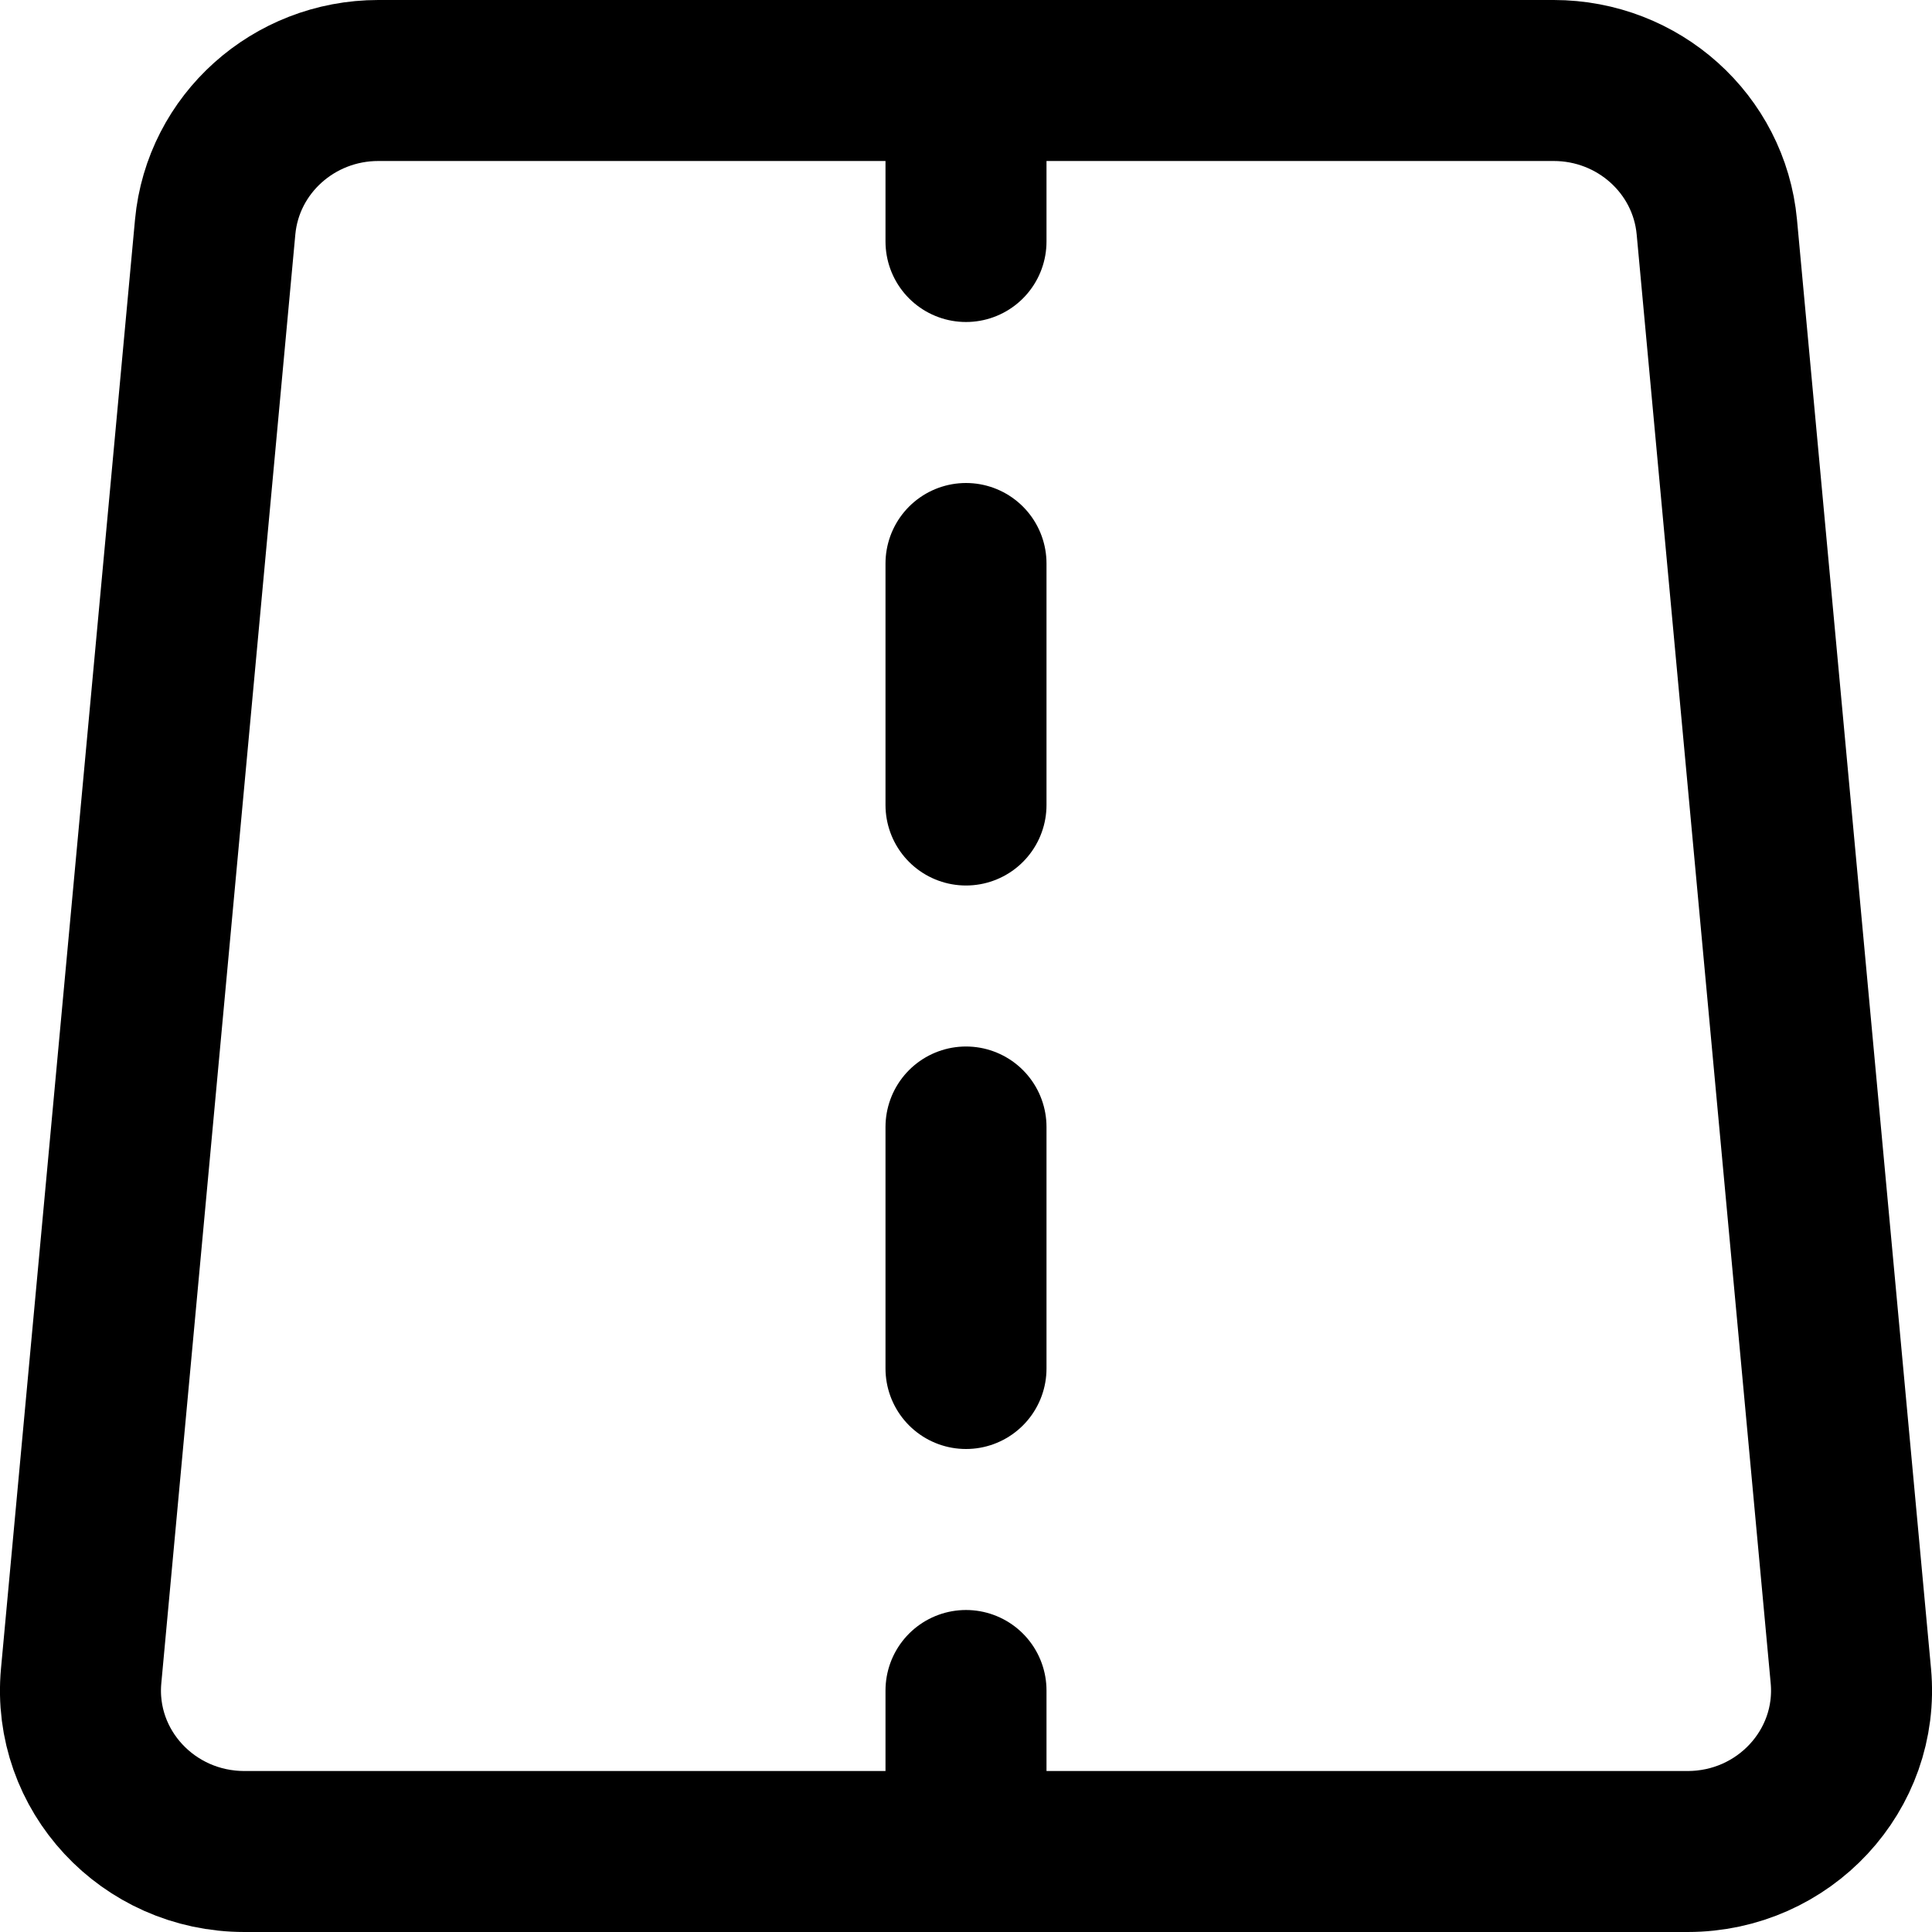
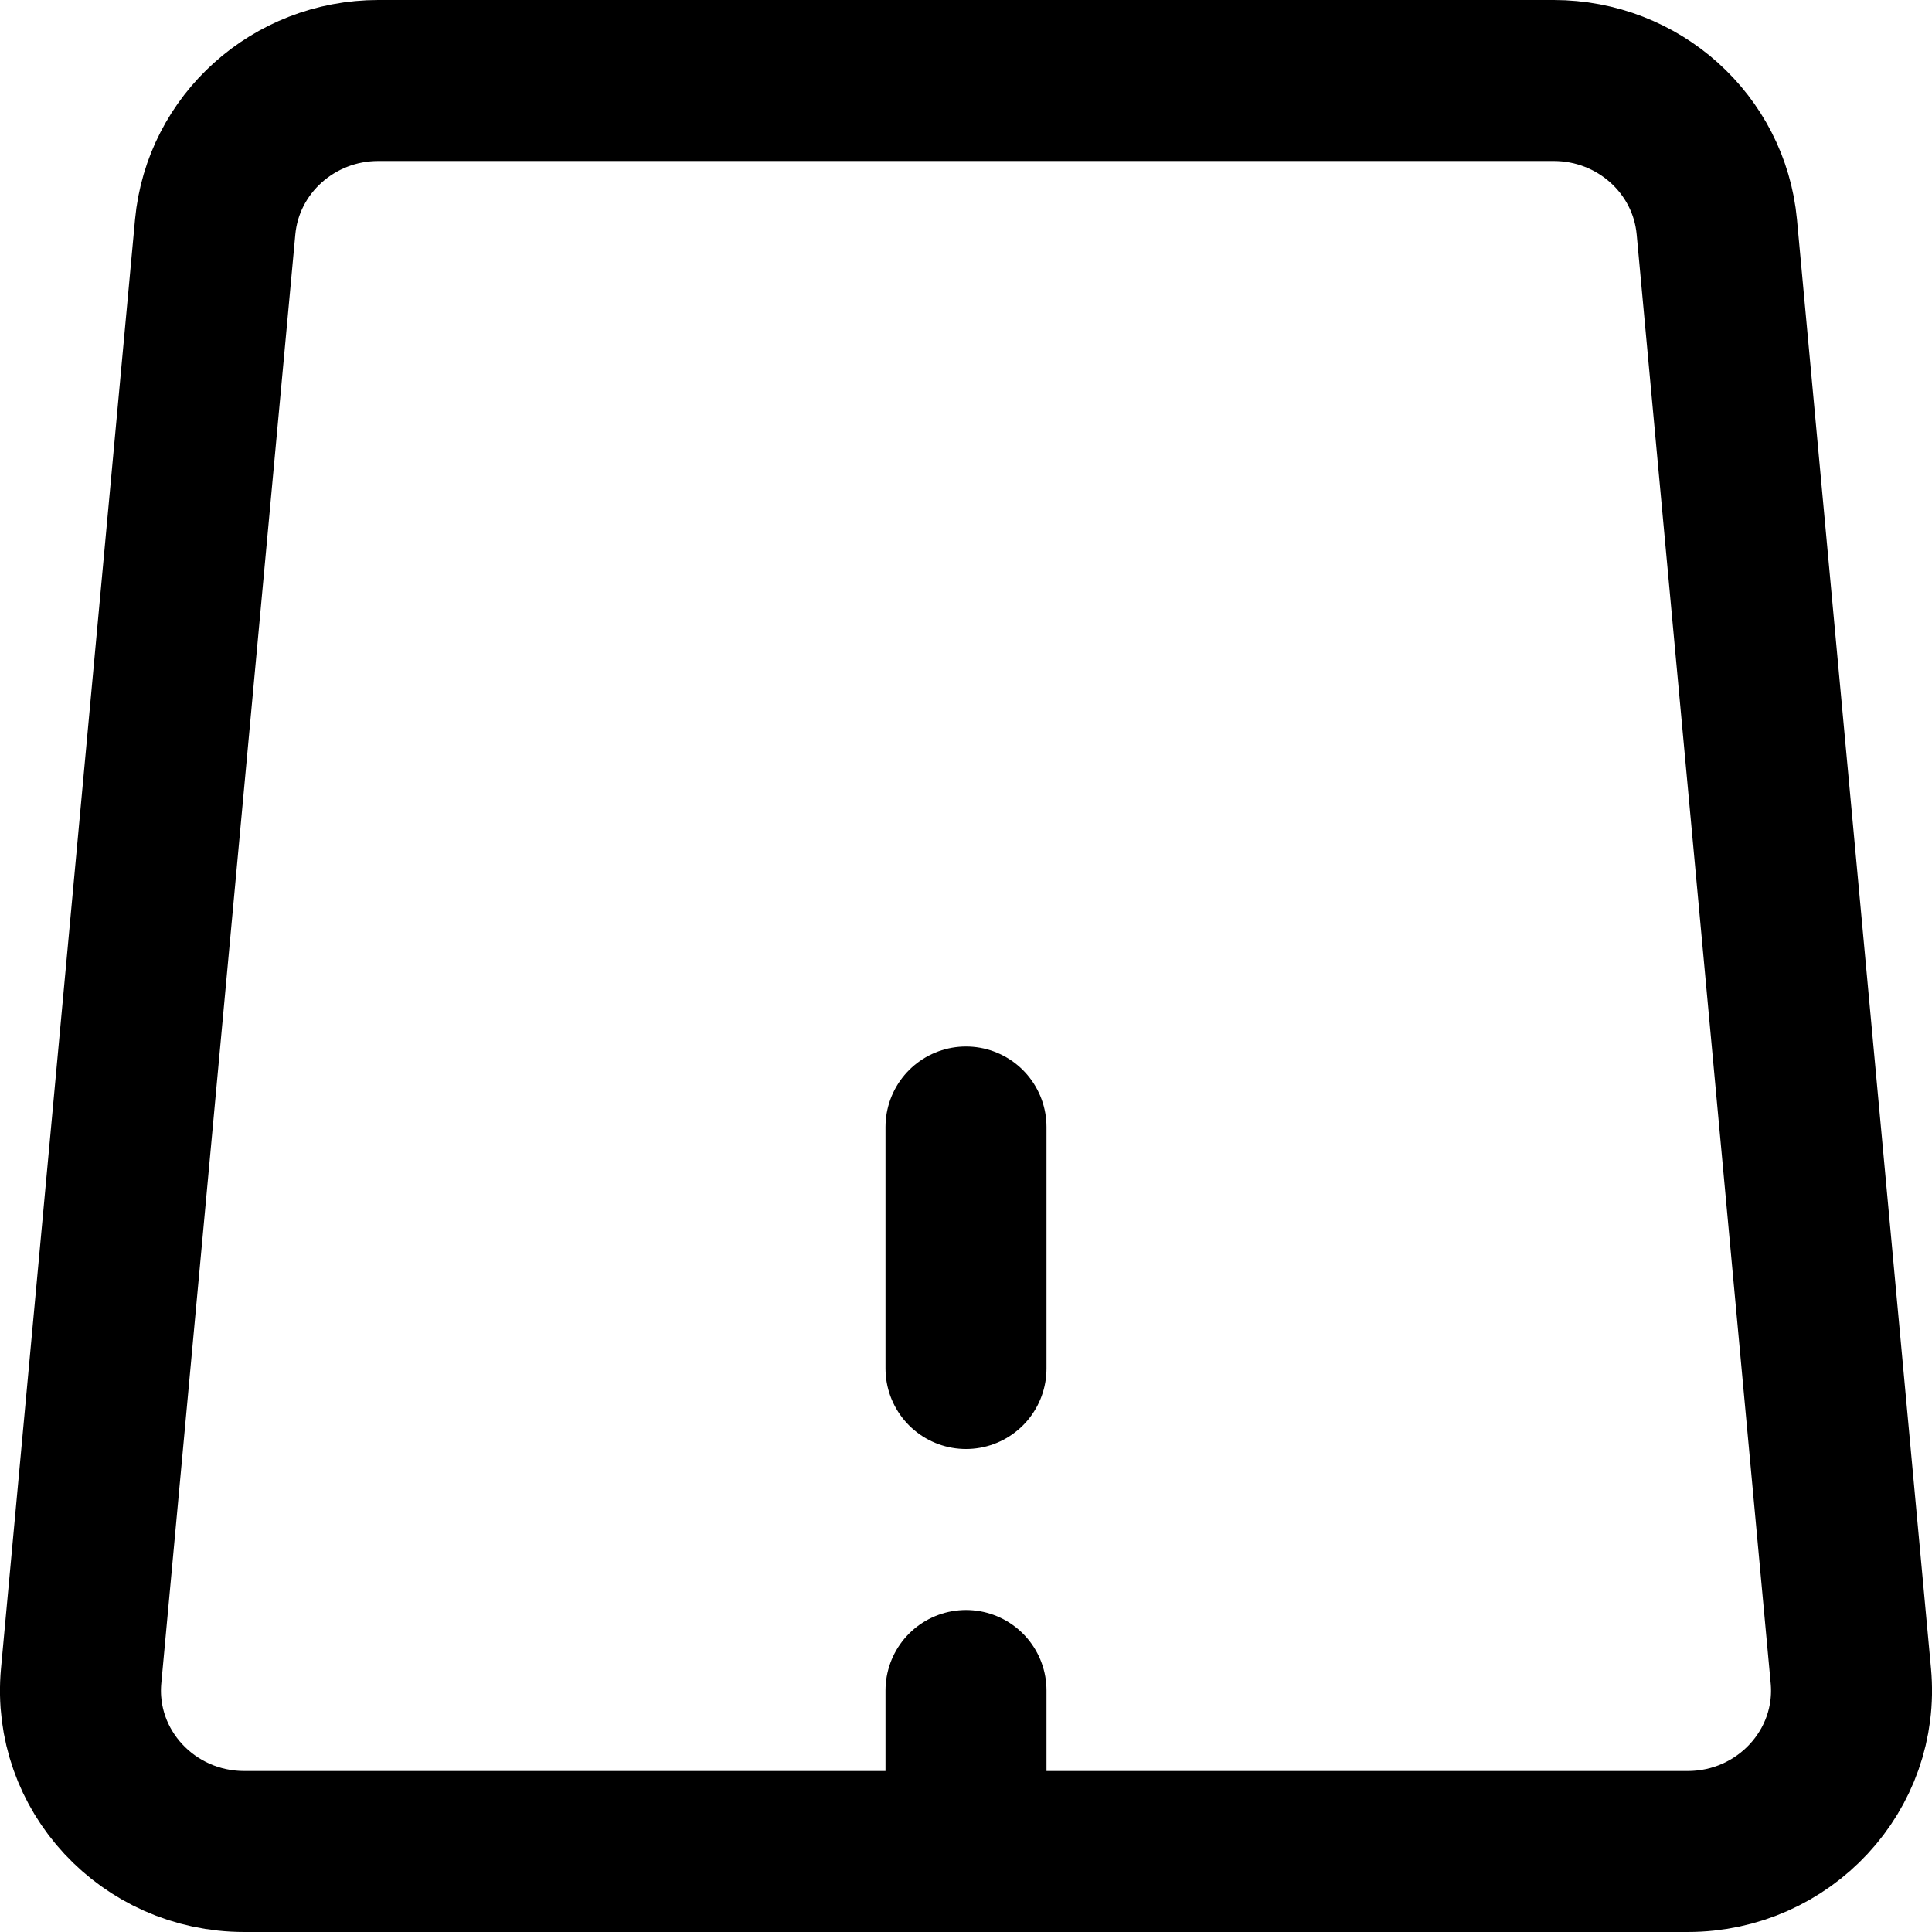
<svg xmlns="http://www.w3.org/2000/svg" enable-background="new 0 0 24 24" viewBox="0 0 24 24">
  <g style="fill:none;stroke:#000;stroke-width:2;stroke-linecap:round;stroke-linejoin:round;stroke-miterlimit:10">
-     <path d="m12 1v2" />
-     <path d="m12 7v3" />
    <path d="m12 14v3" />
    <path d="m12 21v2" />
    <path d="m20.965 23h-17.93c-1.197 0-2.135-1.01-2.027-2.181l1.665-18c.096-1.03.975-1.819 2.027-1.819h14.6c1.053 0 1.931.789 2.027 1.819l1.665 18c.108 1.171-.831 2.181-2.027 2.181z" />
  </g>
</svg>